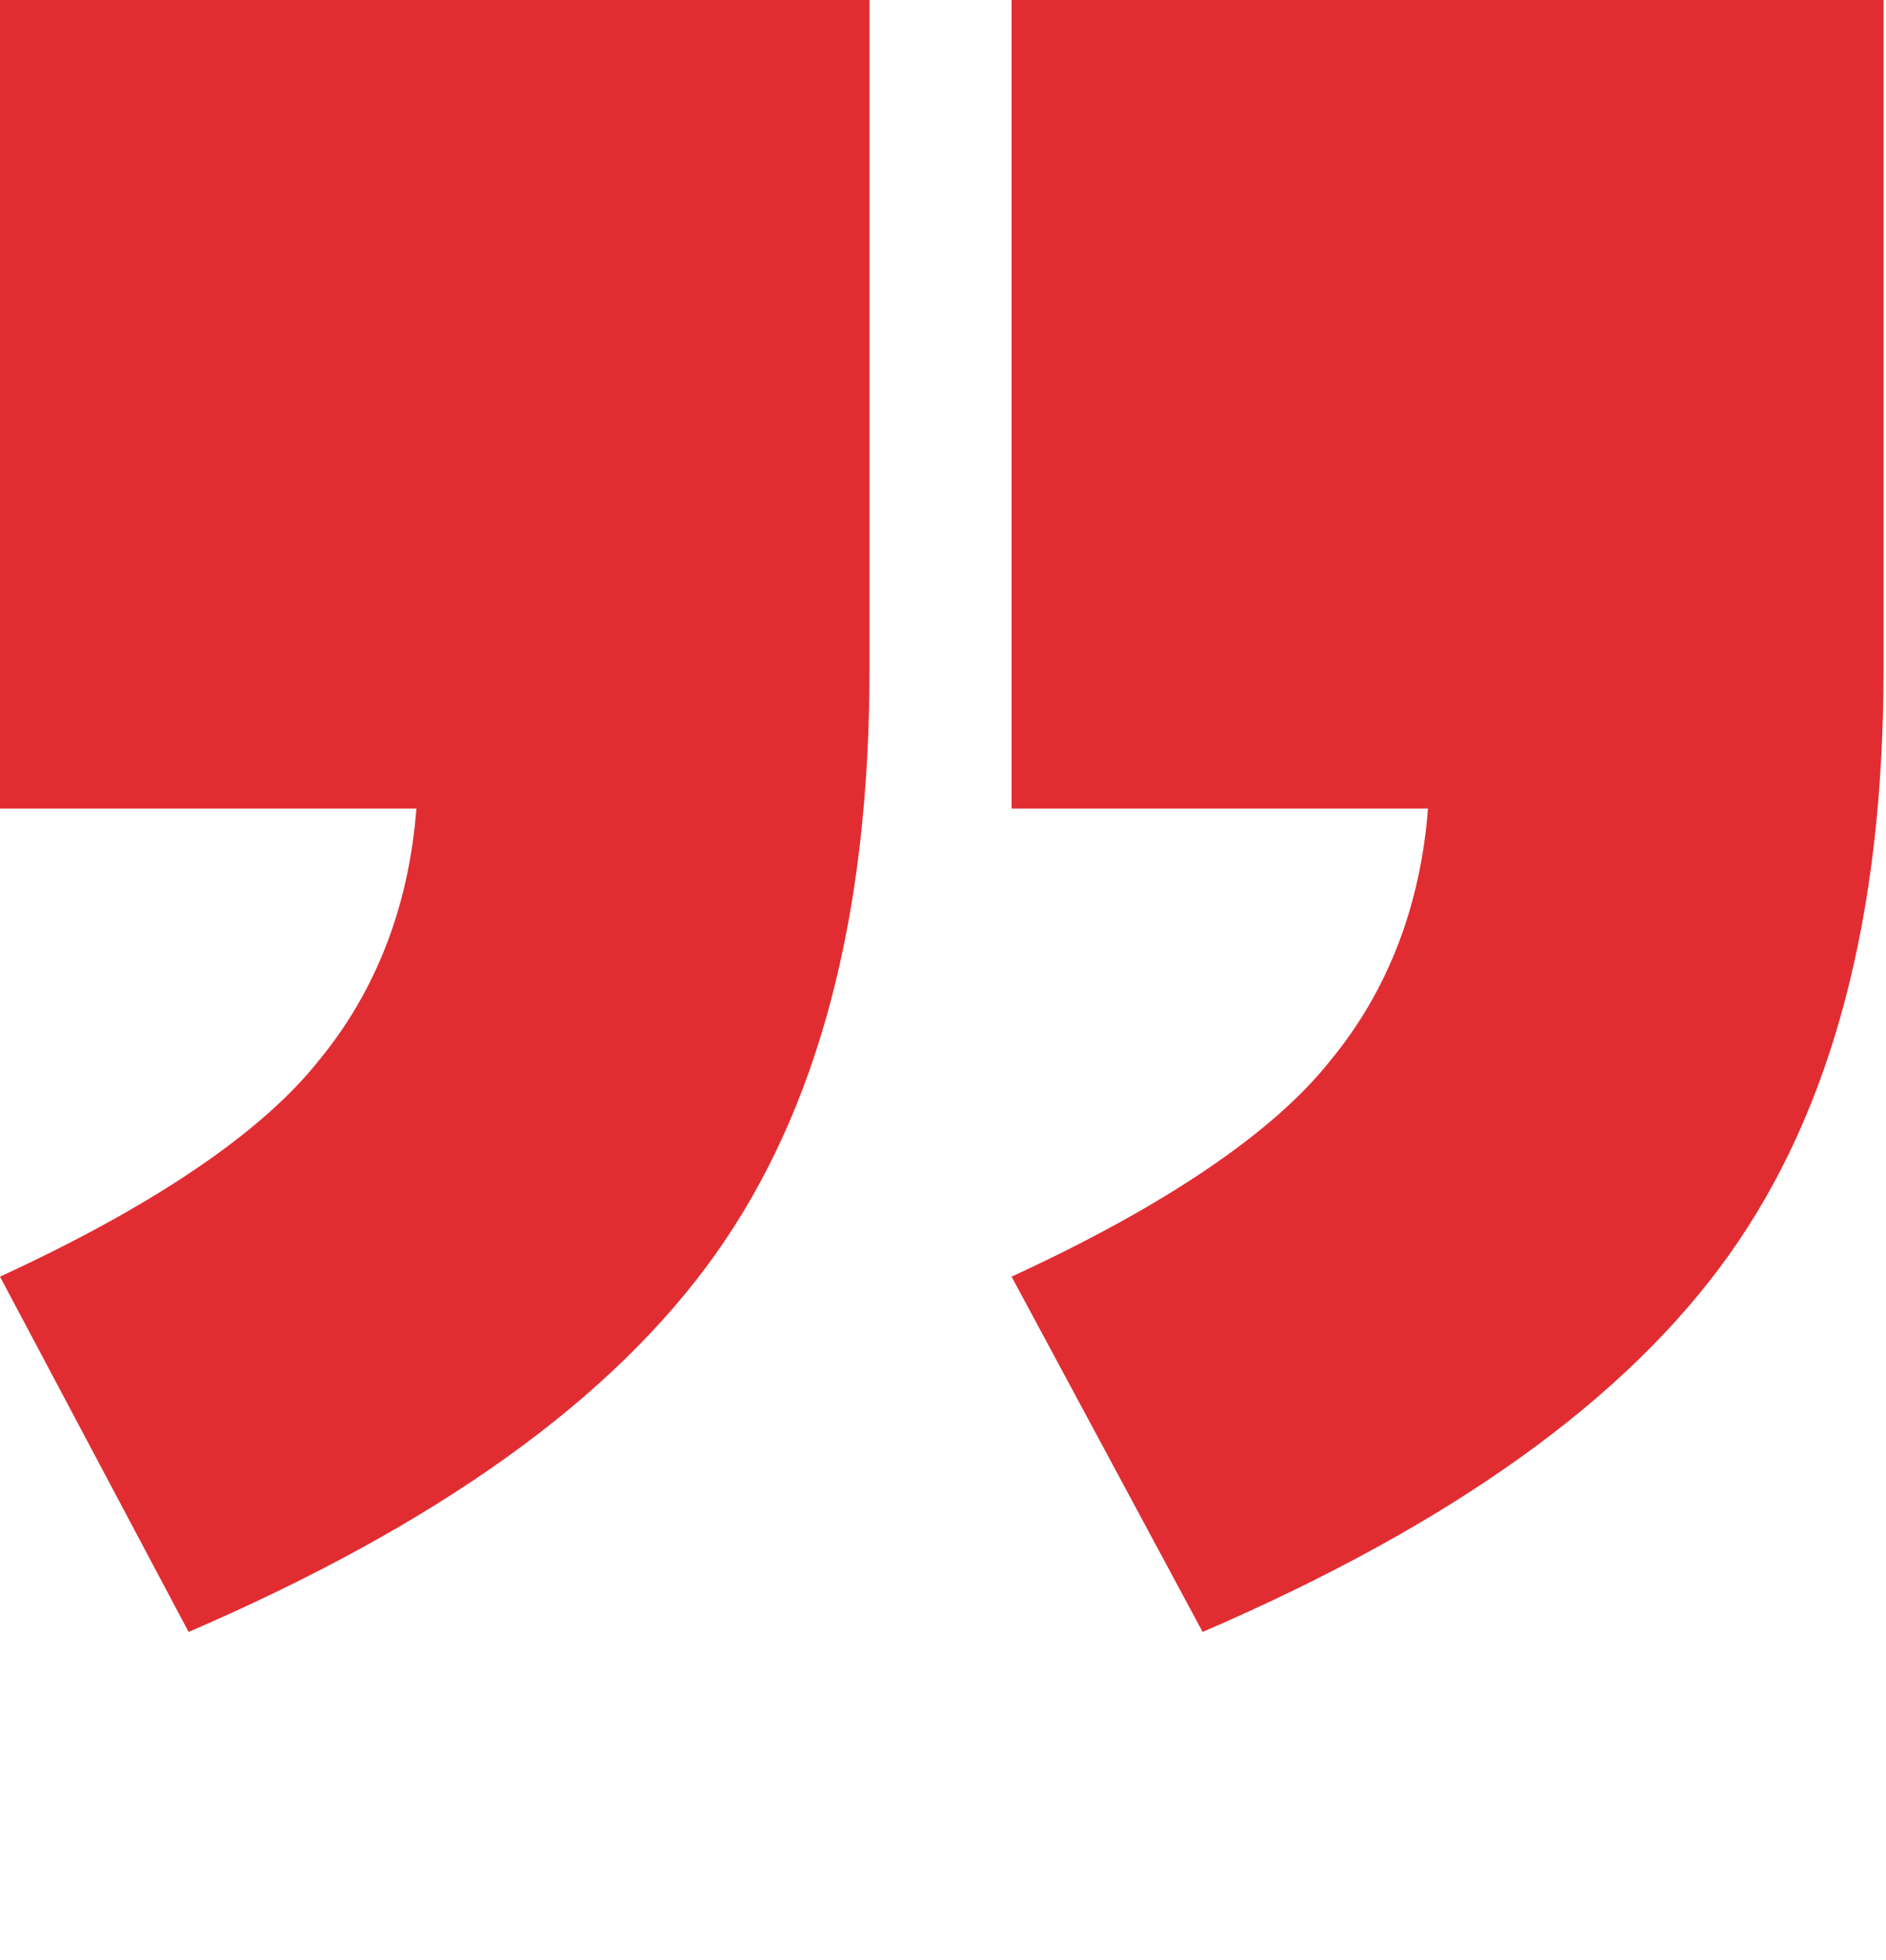
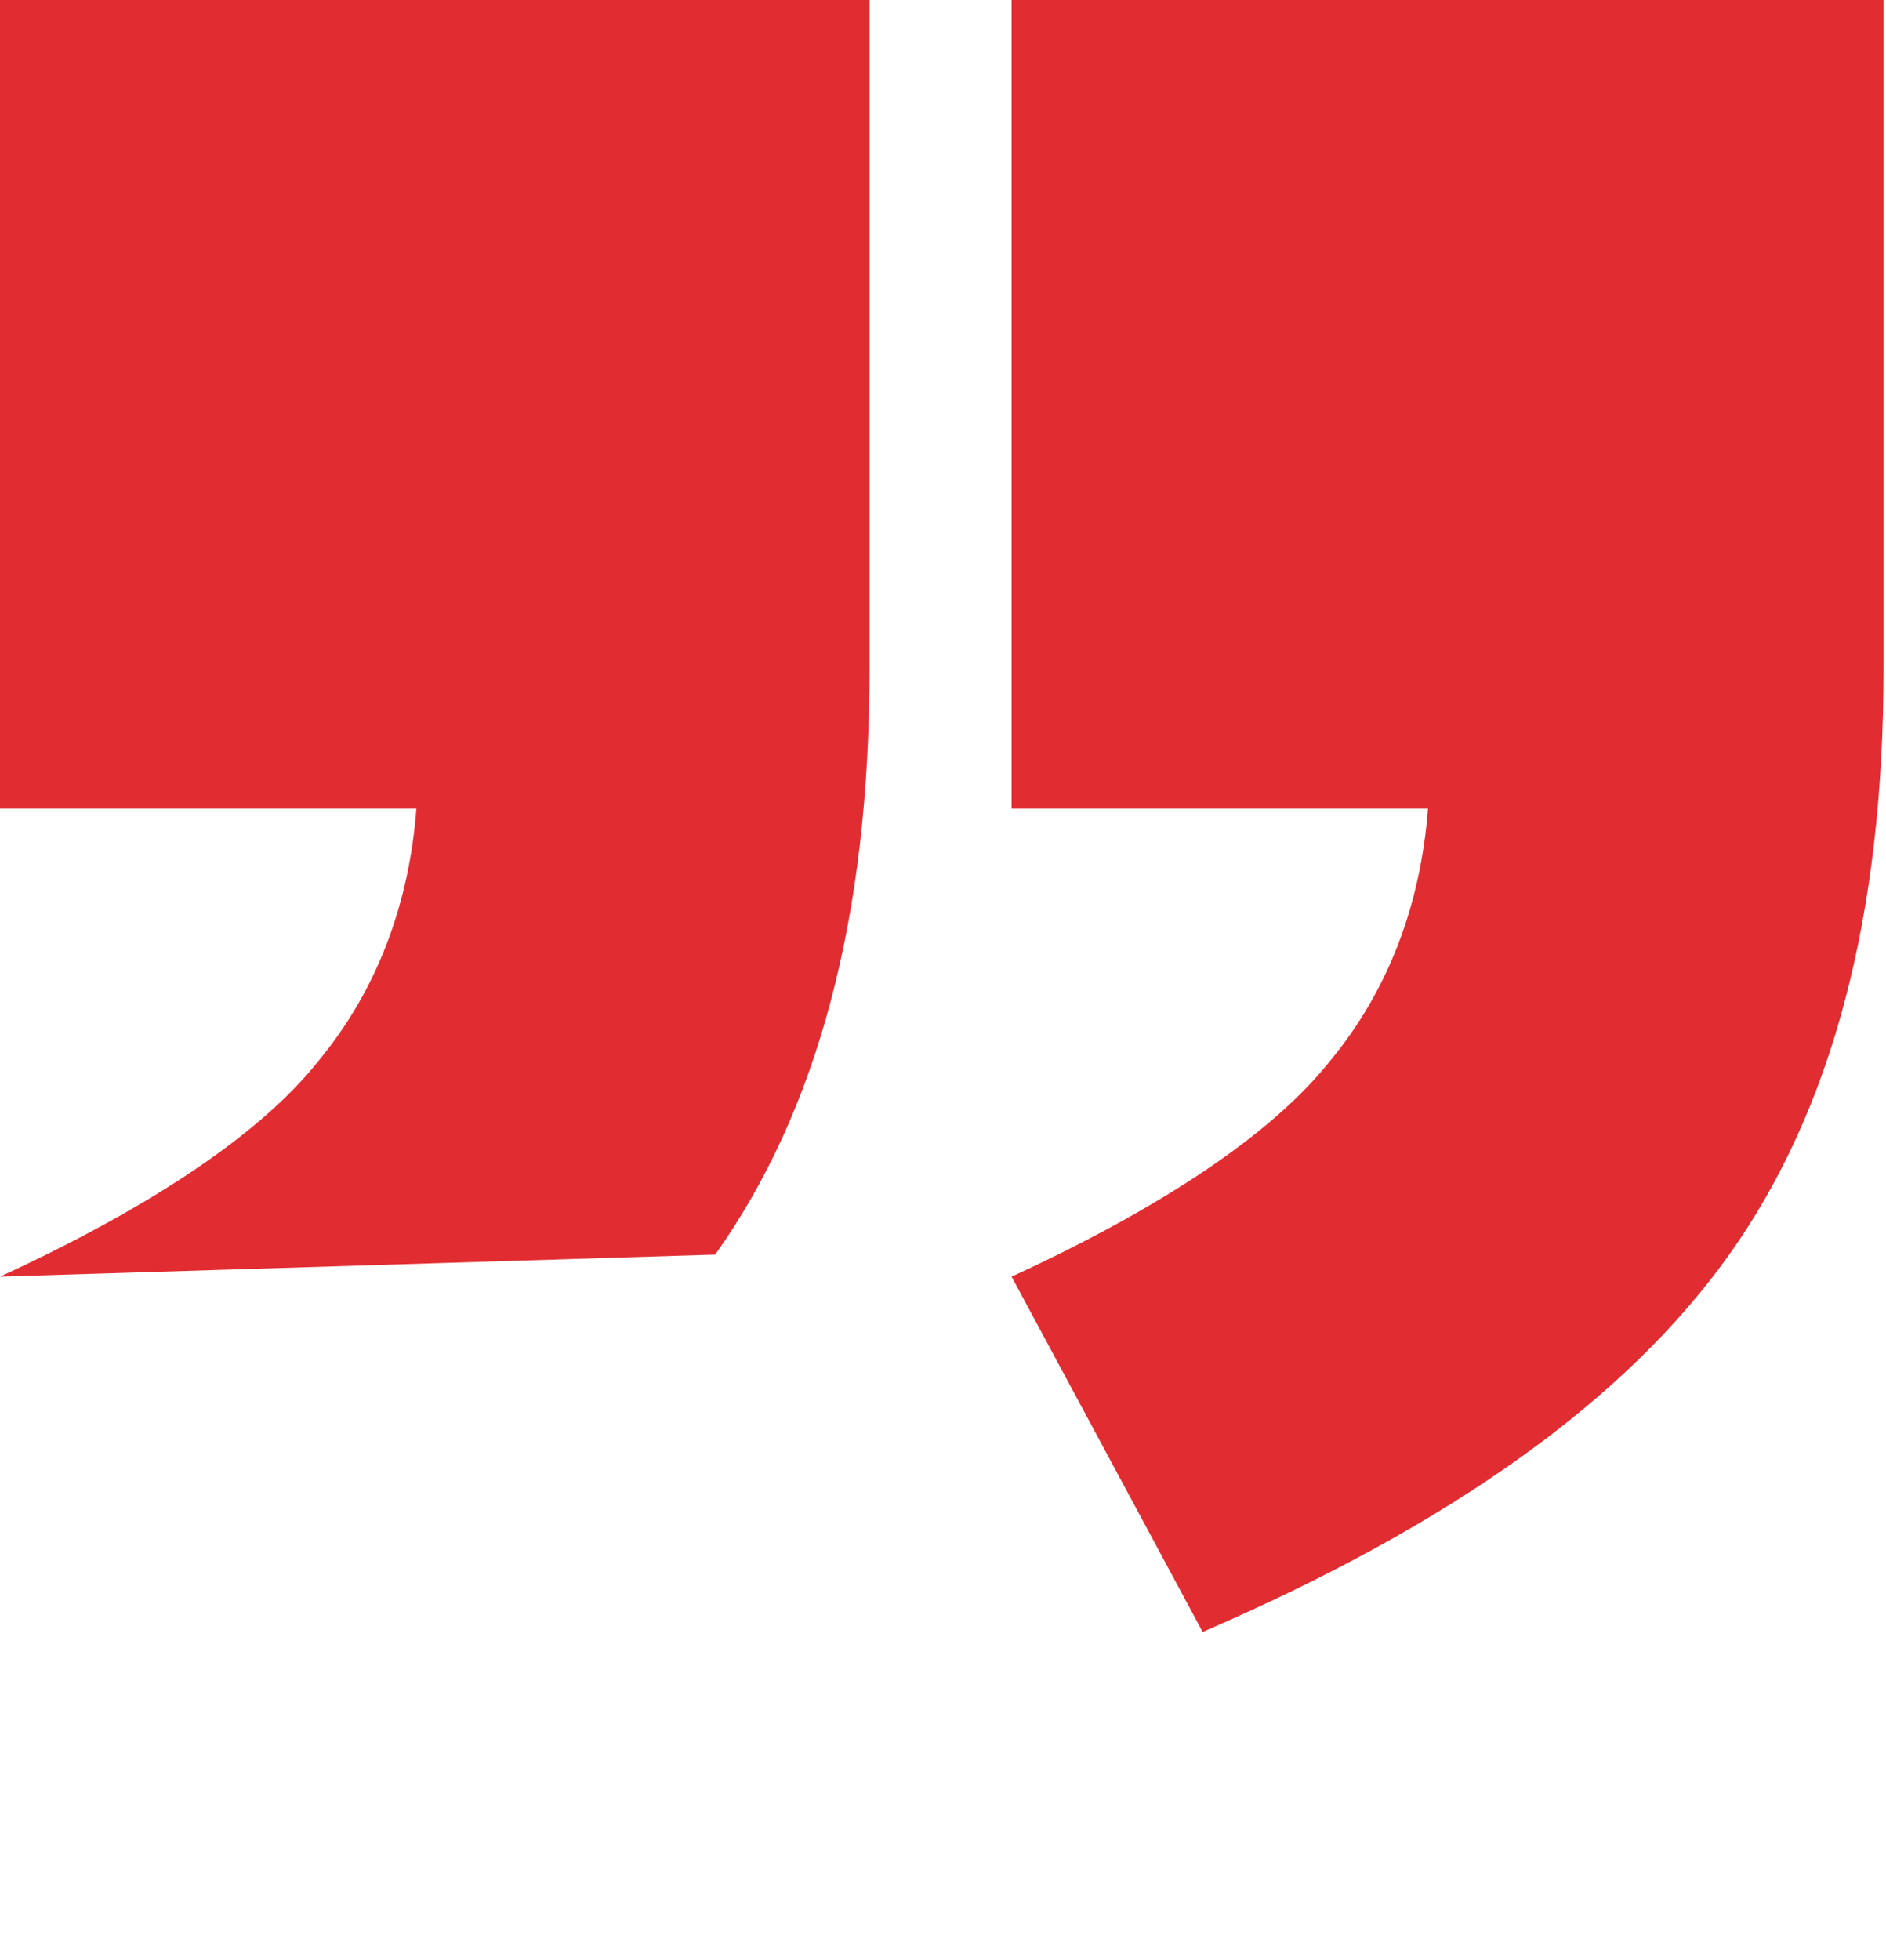
<svg xmlns="http://www.w3.org/2000/svg" version="1.1" id="Layer_1" x="0px" y="0px" viewBox="0 0 77 80" style="enable-background:new 0 0 77 80;" xml:space="preserve">
  <style type="text/css">
	.st0{fill:#E12D32;}
</style>
  <g>
-     <path class="st0" d="M0,0h35.5v27.3c0,10.1-2.1,18-6.3,23.9c-4.2,5.9-11.3,11-21.5,15.4L0,52.1c6.3-2.9,10.7-5.9,13-8.8   c2.4-2.9,3.7-6.4,4-10.3H0V0z M41.4,0h35.5v27.3c0,10.1-2.1,18-6.3,23.9c-4.2,5.9-11.3,11-21.5,15.4l-7.8-14.5   c6.3-2.9,10.7-5.9,13-8.8c2.4-2.9,3.7-6.4,4-10.3h-17V0z" />
+     <path class="st0" d="M0,0h35.5v27.3c0,10.1-2.1,18-6.3,23.9L0,52.1c6.3-2.9,10.7-5.9,13-8.8   c2.4-2.9,3.7-6.4,4-10.3H0V0z M41.4,0h35.5v27.3c0,10.1-2.1,18-6.3,23.9c-4.2,5.9-11.3,11-21.5,15.4l-7.8-14.5   c6.3-2.9,10.7-5.9,13-8.8c2.4-2.9,3.7-6.4,4-10.3h-17V0z" />
  </g>
</svg>